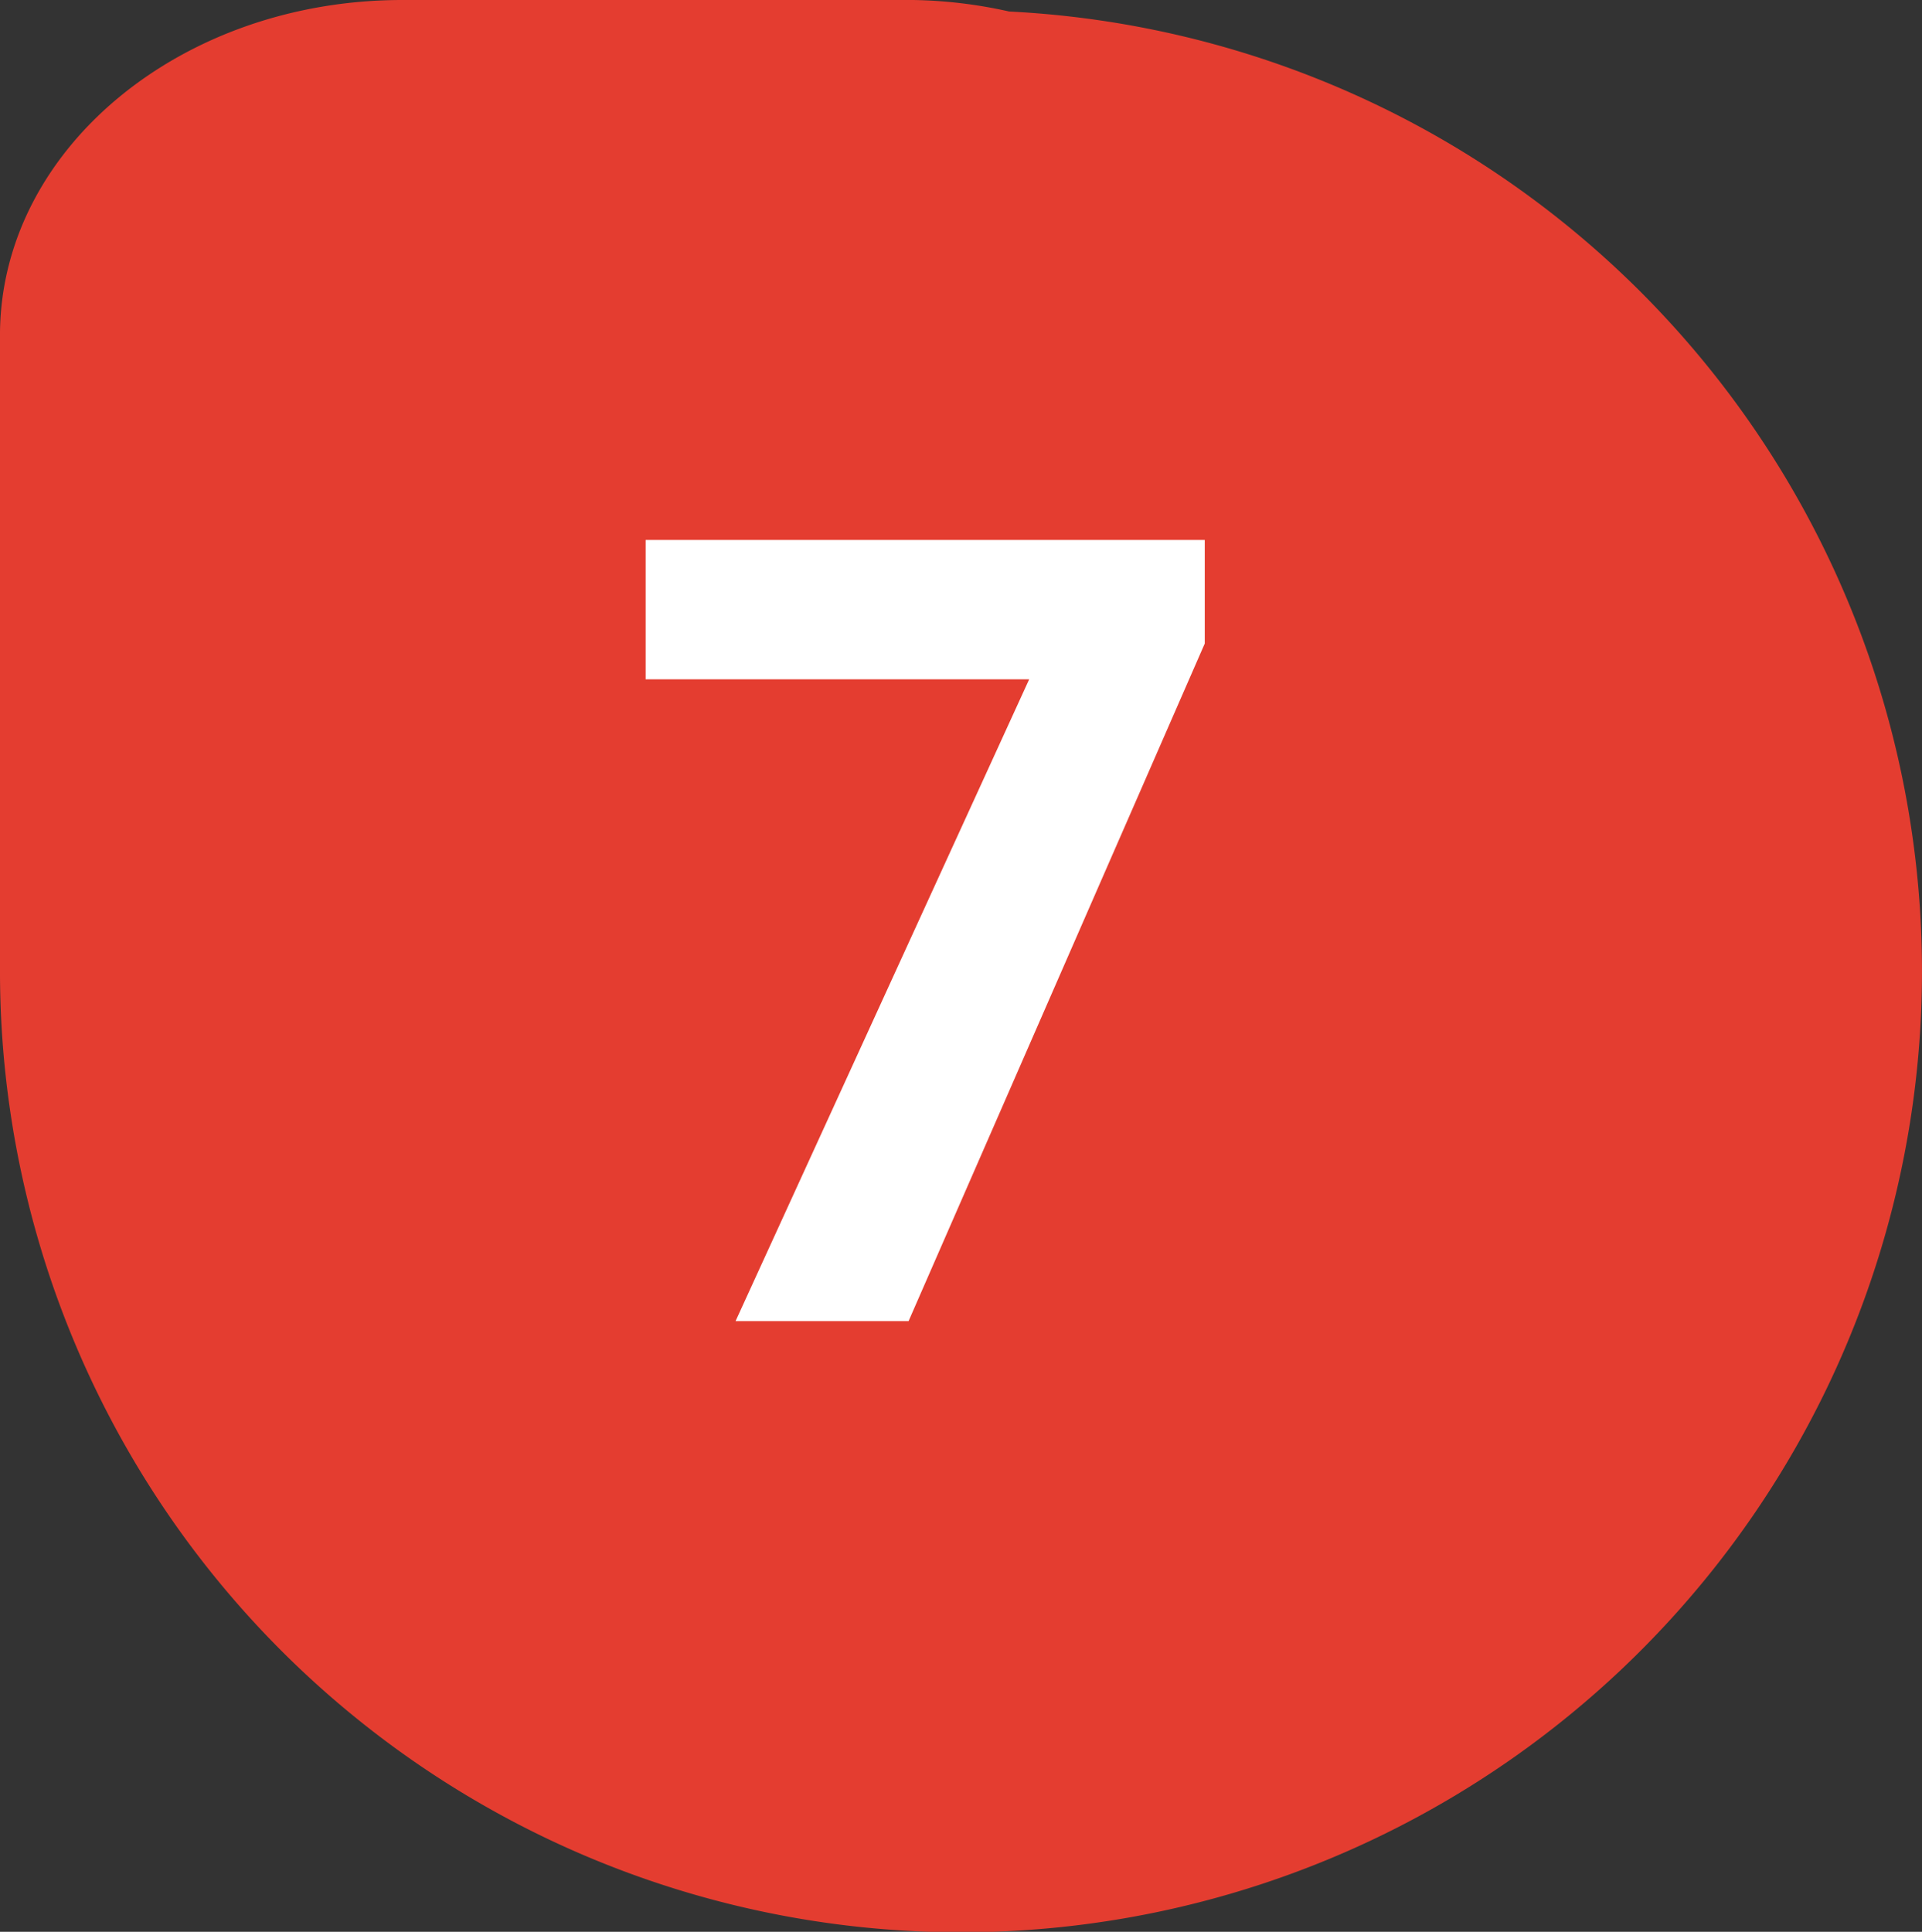
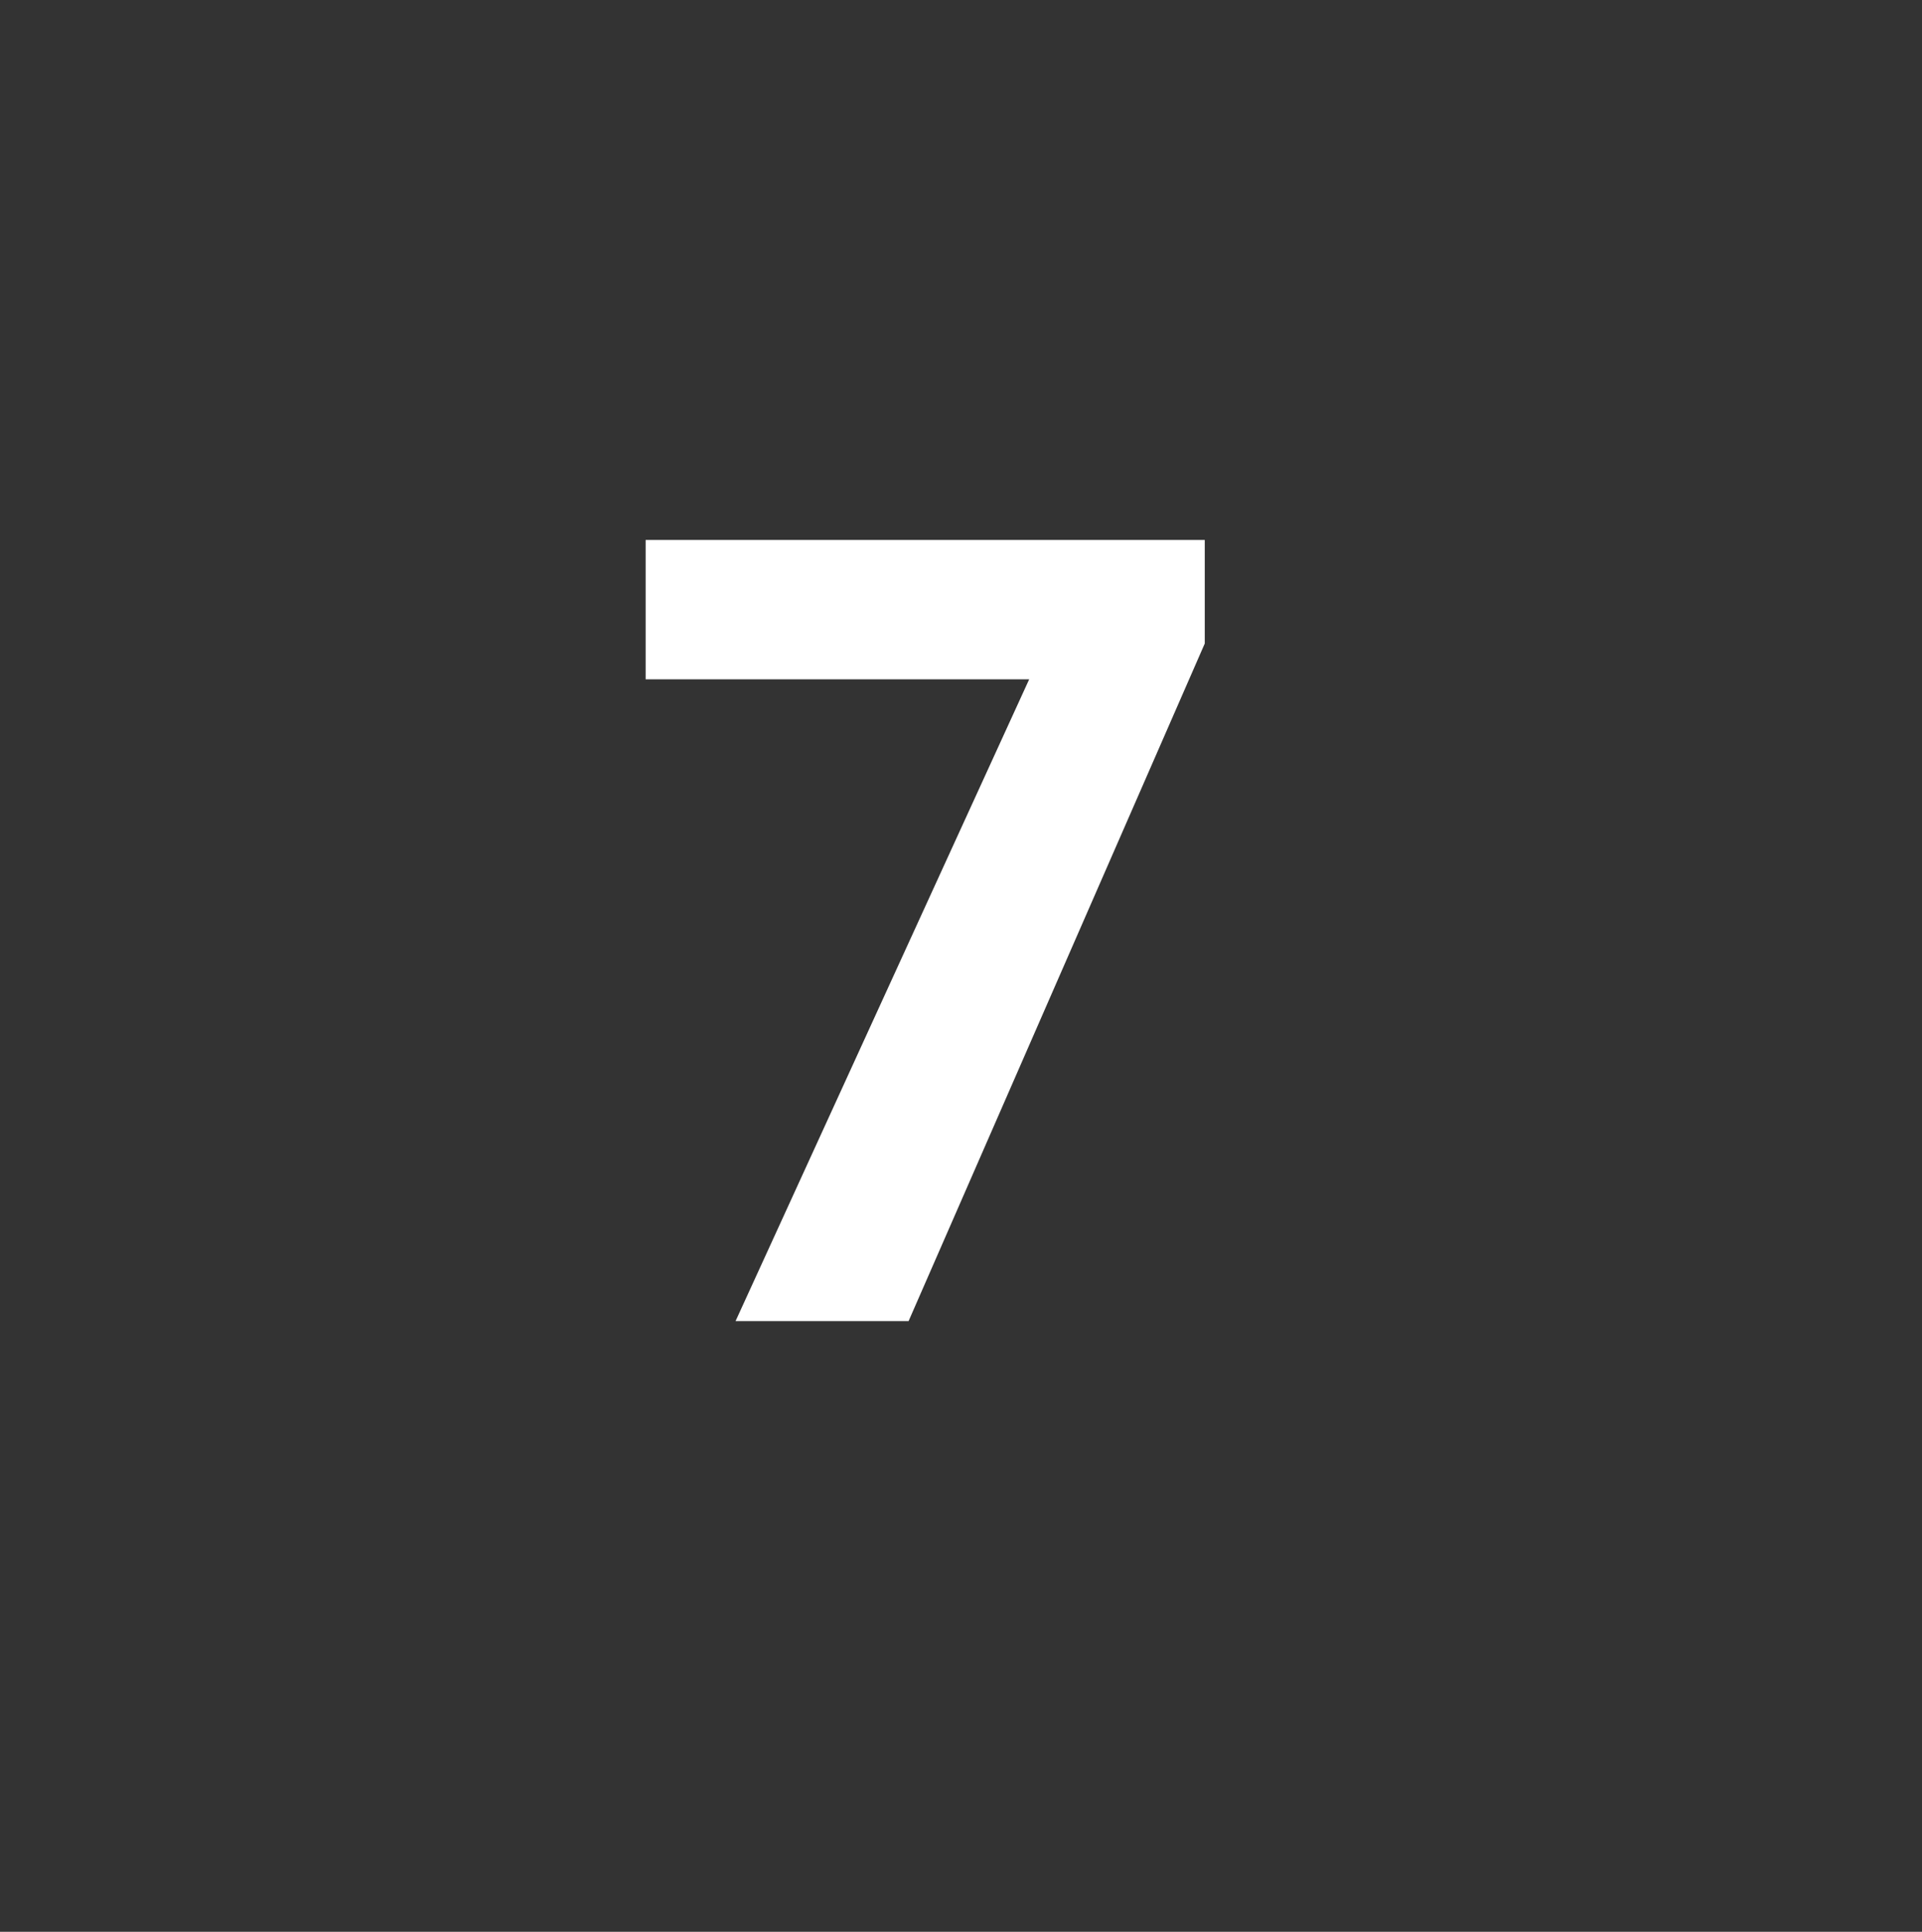
<svg xmlns="http://www.w3.org/2000/svg" viewBox="0 0 45.1 45.33">
  <rect x="0" y="0" width="45.1" height="45.33" fill="#333333" stroke="none" />
-   <path d="m9.44 0c-5.18 0-9.39 3.48-9.44 7.79v13.47.43 1a22.55 22.55 0 1 0 23.68-22.42 11 11 0 0 0 -2.25-.27z" fill="#e43d30" />
  <path d="m17.26 31 6.89-15.06h-9v-3.27h13.12v2.43l-6.95 15.9z" fill="#fff" />
</svg>